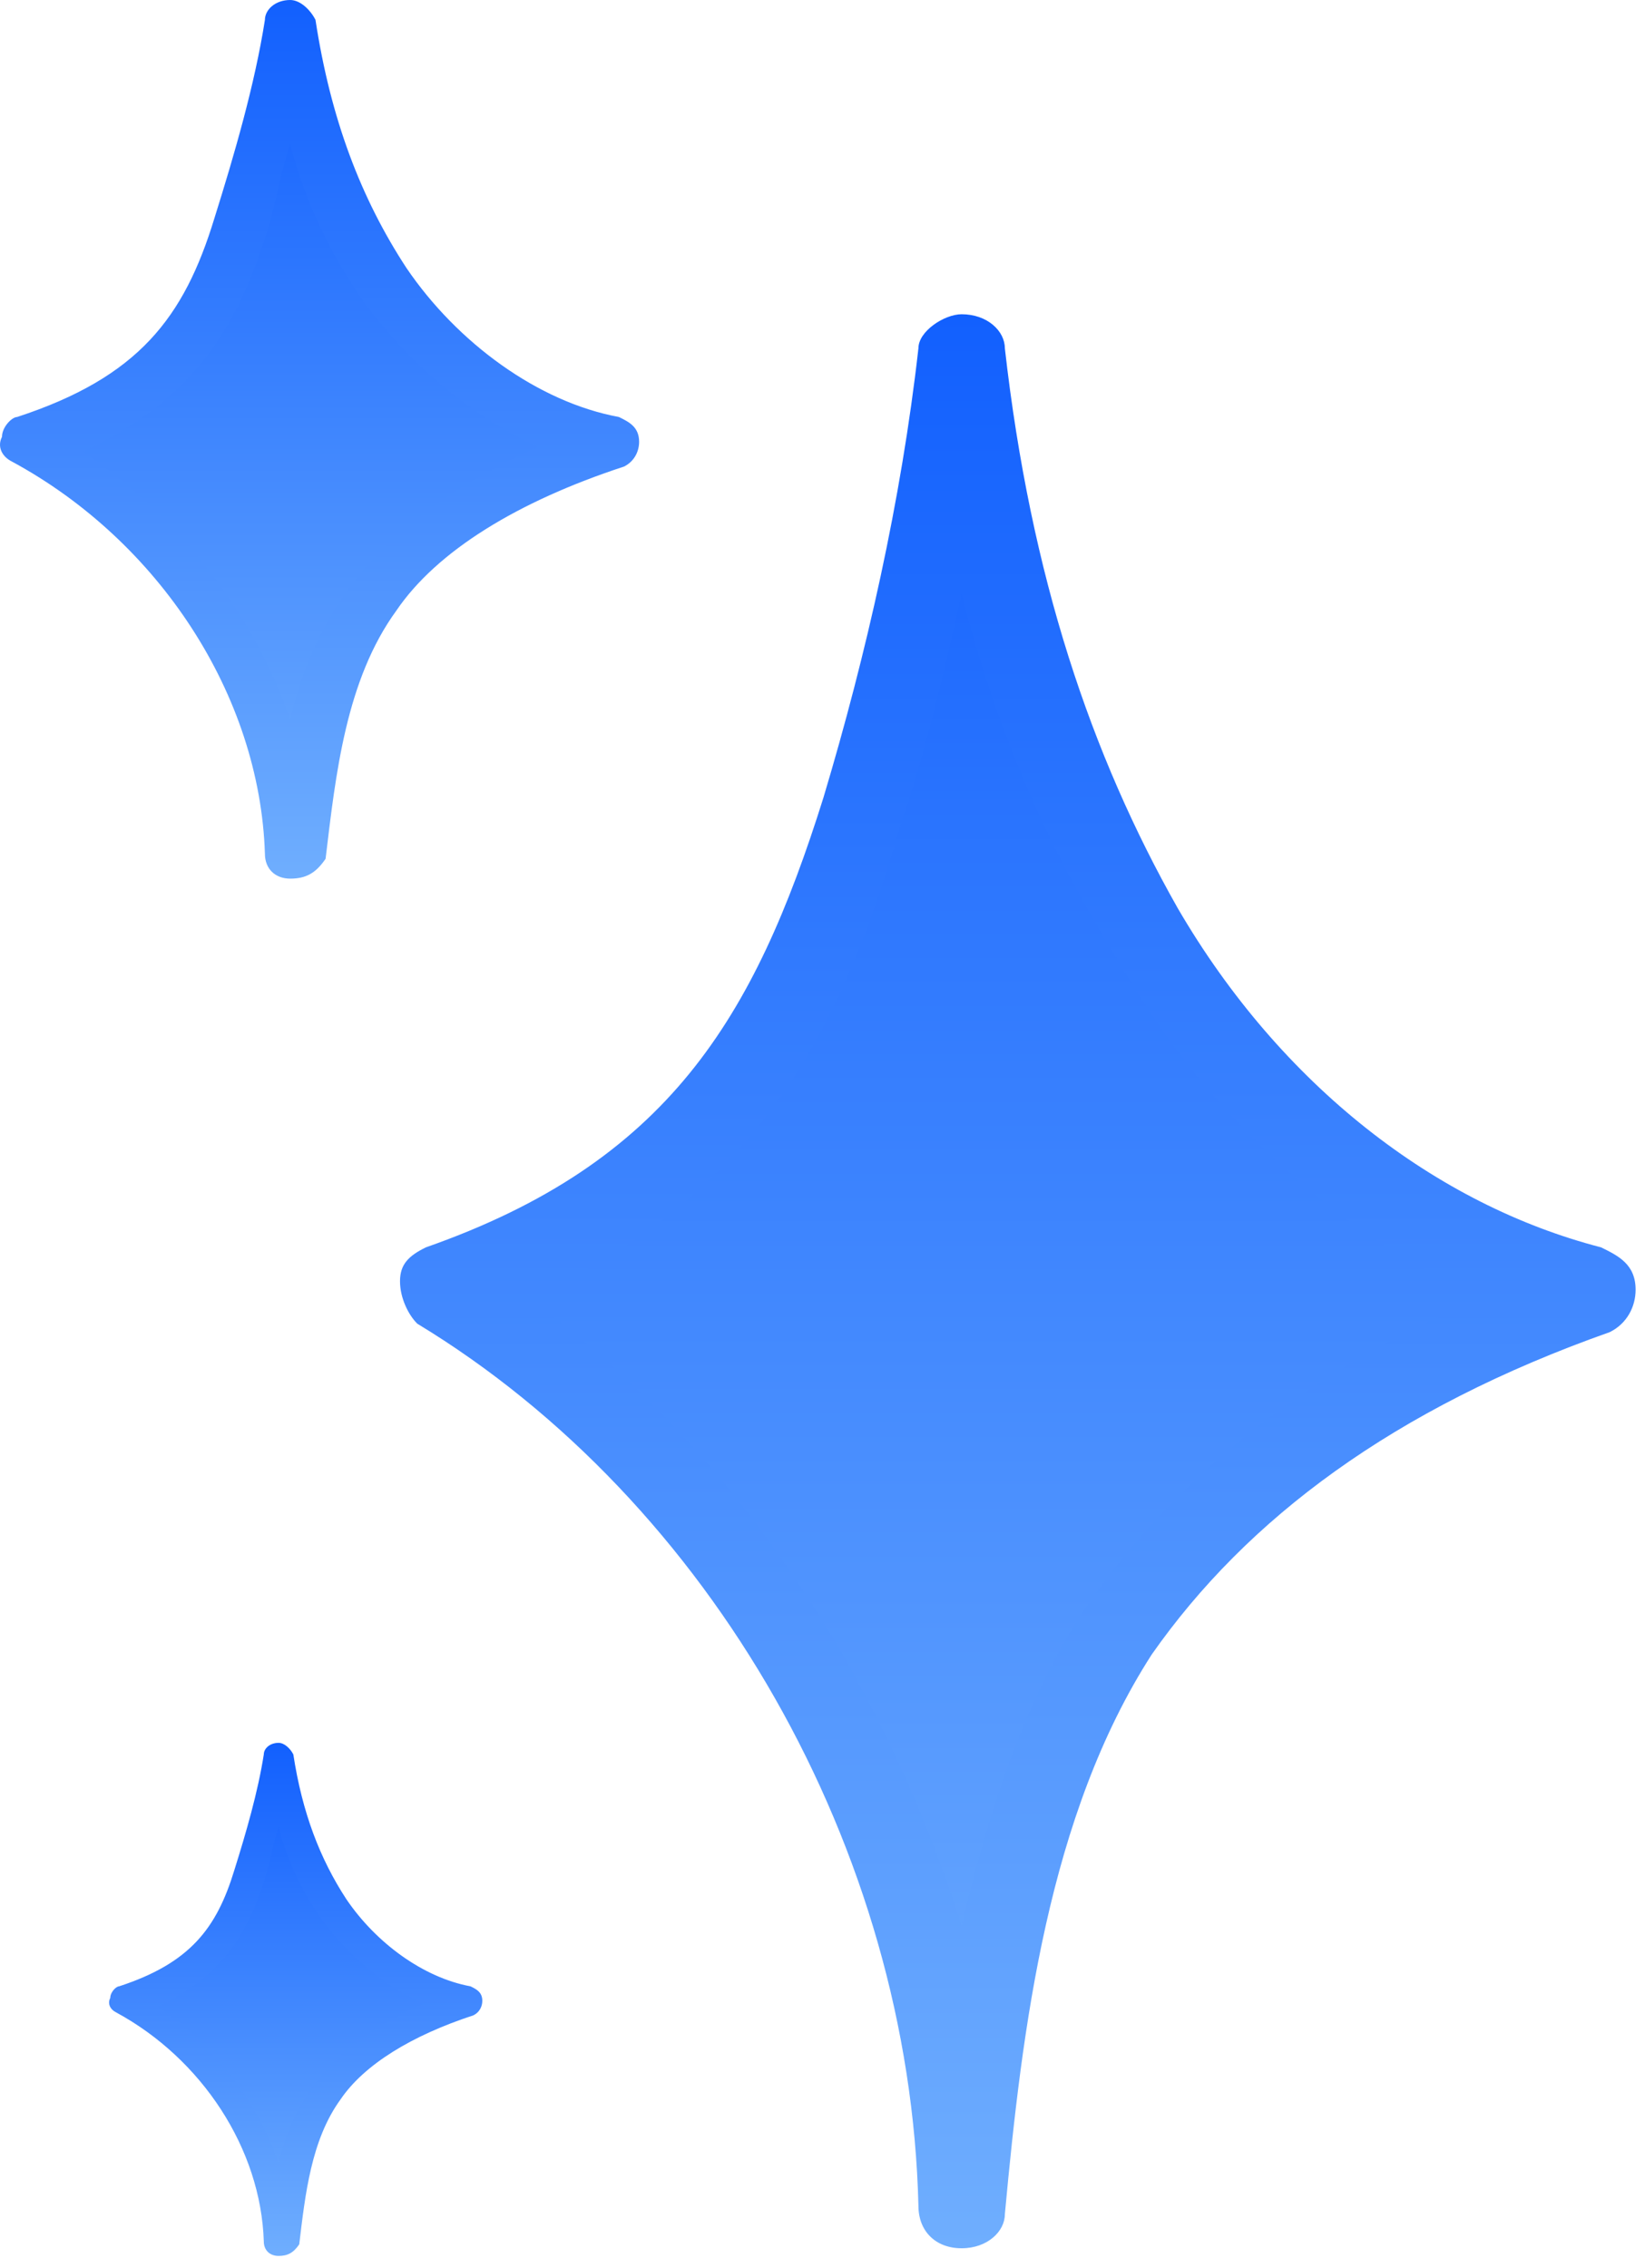
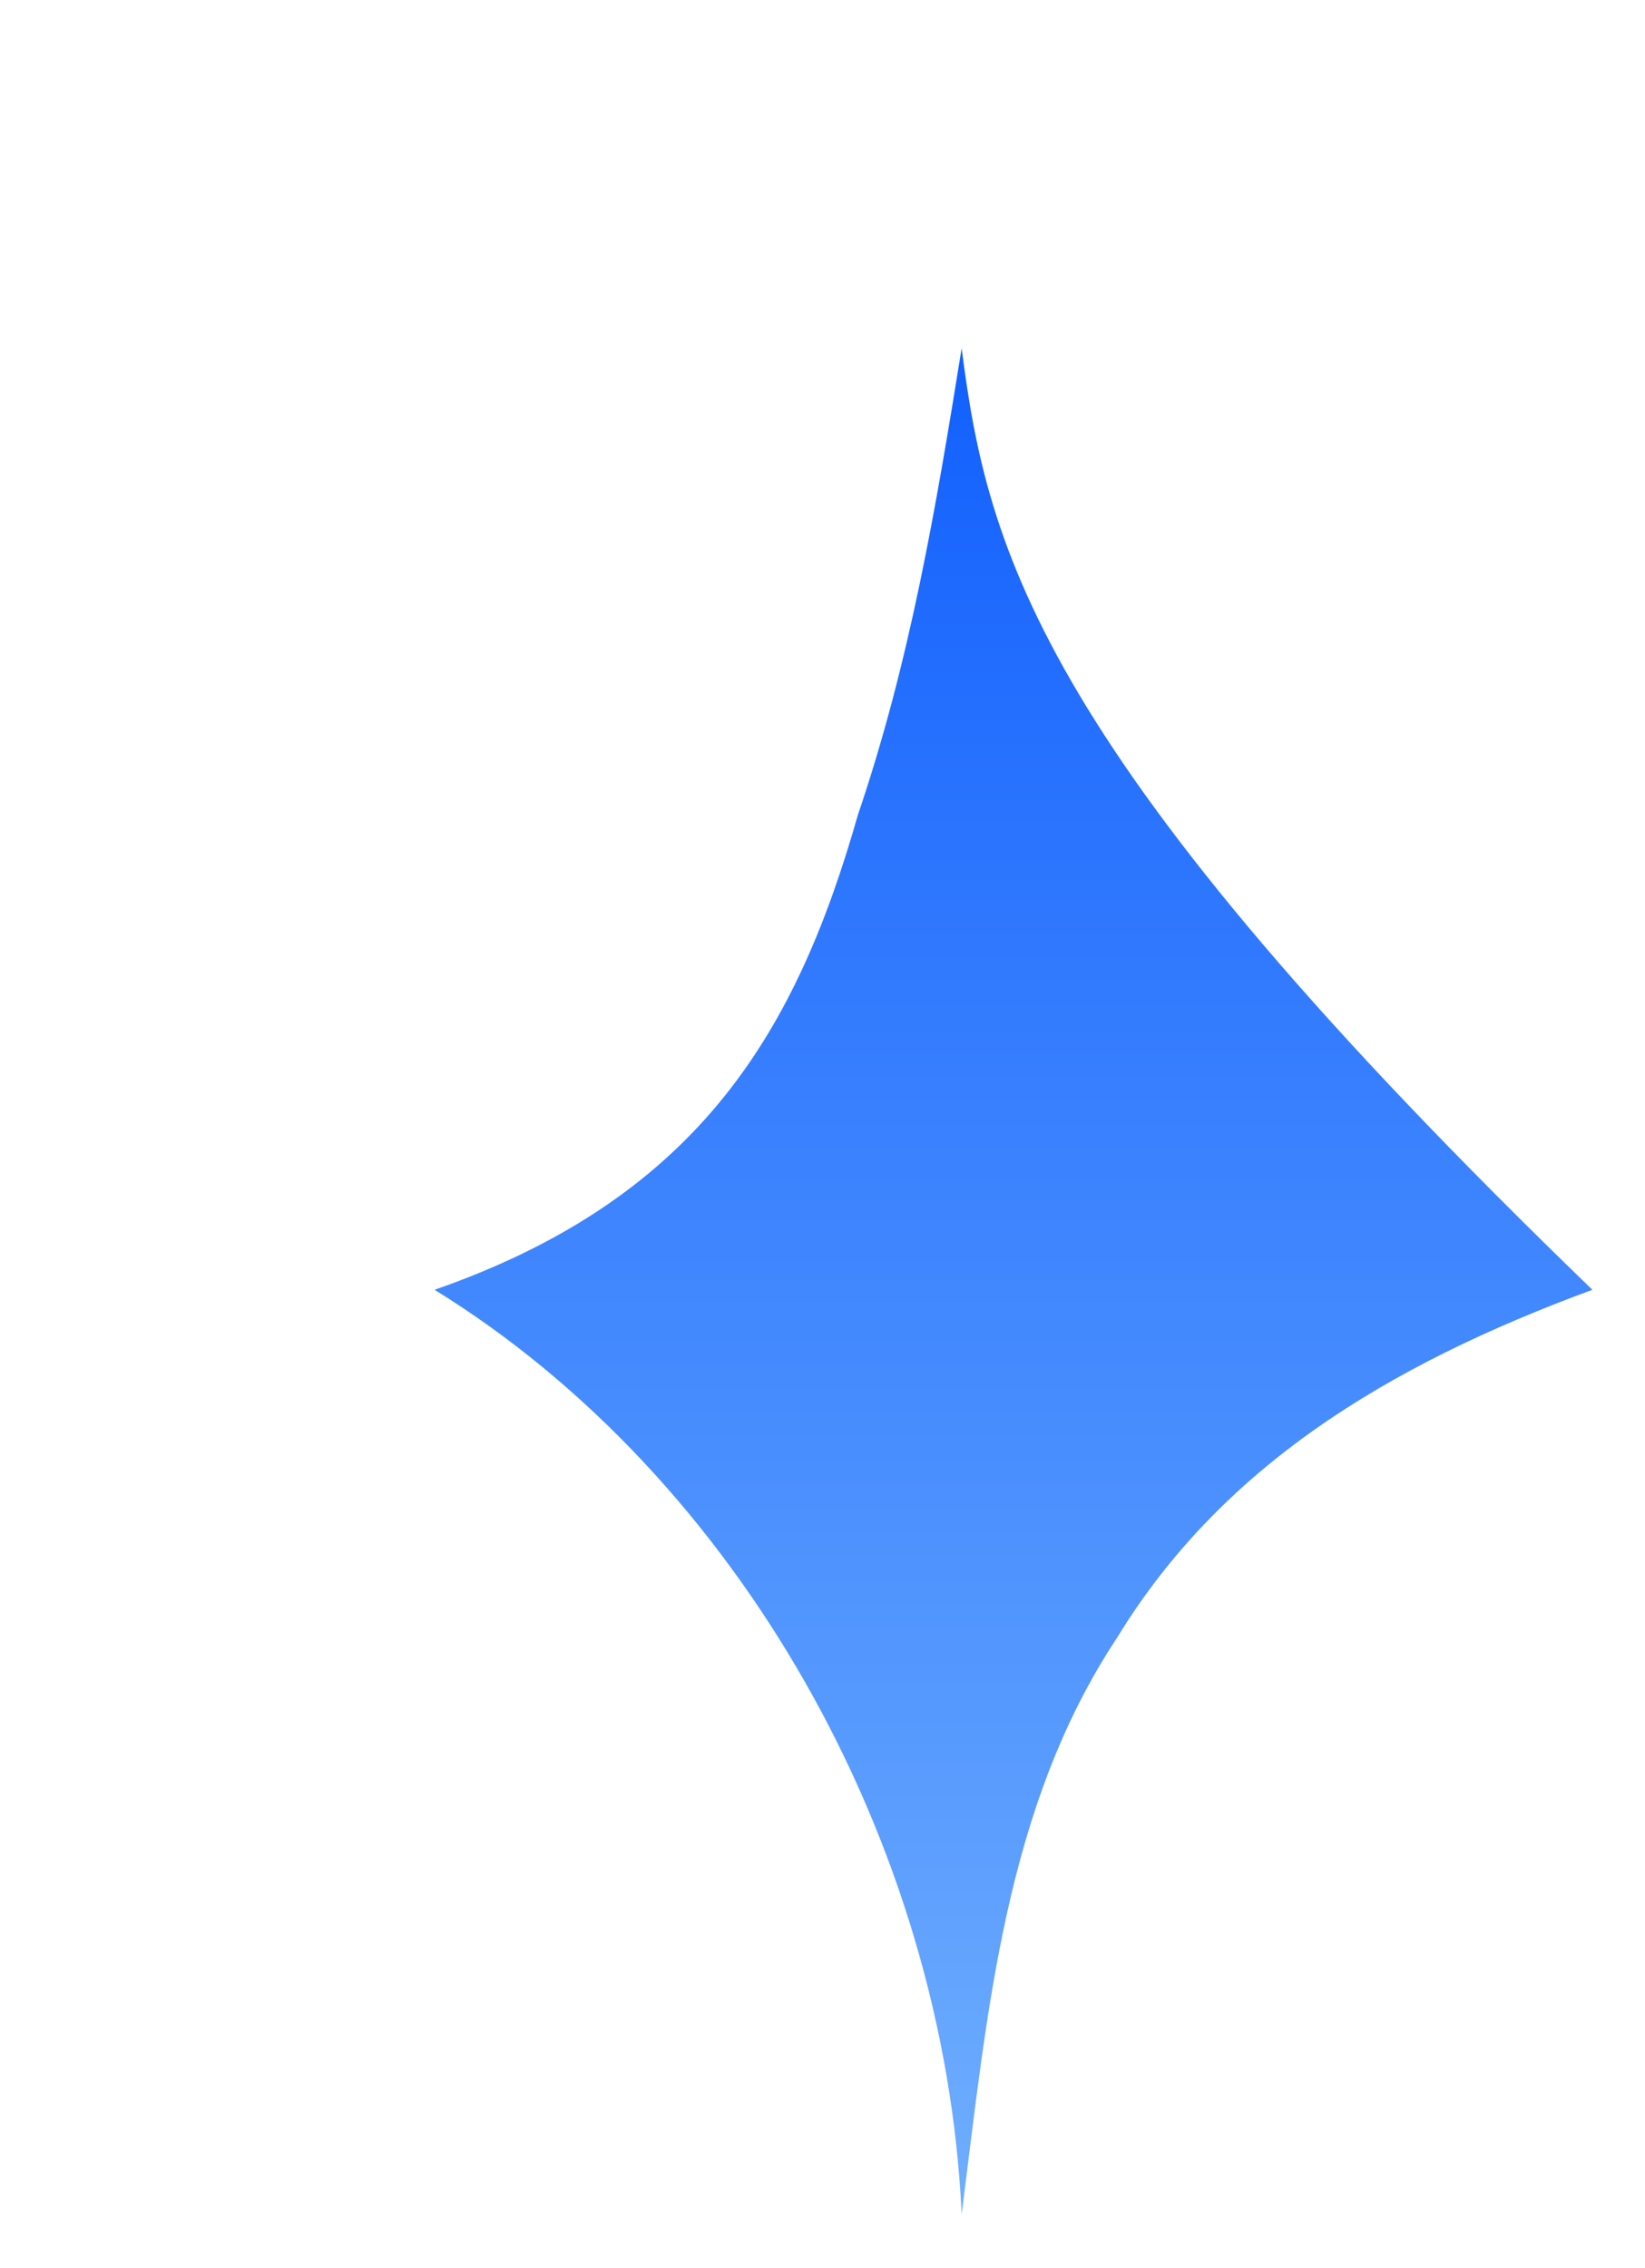
<svg xmlns="http://www.w3.org/2000/svg" width="66" height="91" viewBox="0 0 66 91" fill="none">
-   <path d="M63.889 51.751C56.263 49.709 50.023 44.264 45.862 37.116C41.703 30.309 39.623 22.141 38.583 13.973C37.542 20.439 36.502 26.566 34.422 32.692C31.996 41.201 28.182 48.008 17.436 51.751C29.569 59.239 37.889 73.874 38.583 88.849C39.623 80.681 40.316 72.513 44.822 65.706C48.983 58.899 55.569 54.815 63.889 51.751Z" fill="url(#paint0_linear_6438_1582)" />
-   <path d="M38.582 90.209C37.542 90.209 36.849 89.528 36.849 88.507C36.502 74.213 28.529 60.258 16.742 53.111C16.395 52.77 16.049 52.09 16.049 51.409C16.049 50.728 16.395 50.388 17.089 50.048C26.796 46.644 30.262 40.858 33.036 32.009C34.769 26.223 36.156 20.097 36.849 13.971C36.849 13.29 37.889 12.609 38.582 12.609C39.622 12.609 40.316 13.29 40.316 13.971C41.356 23.16 43.782 30.308 47.249 36.434C51.409 43.581 57.649 48.346 64.236 50.048C64.929 50.388 65.623 50.728 65.623 51.749C65.623 52.43 65.276 53.111 64.583 53.451C55.916 56.514 50.023 60.939 46.209 66.385C42.049 72.851 41.009 81.36 40.316 88.847C40.316 89.528 39.622 90.209 38.582 90.209ZM21.249 52.09C29.569 58.216 35.462 67.406 38.582 77.276C39.622 72.851 41.009 68.427 43.436 64.683C46.903 59.578 52.103 55.153 59.383 52.09C53.489 49.367 48.289 44.602 44.822 38.476C42.049 34.051 39.969 29.287 38.582 23.841C37.889 26.904 37.196 29.967 36.156 33.03C33.729 41.539 30.262 48.006 21.249 52.09Z" fill="url(#paint1_linear_6438_1582)" />
-   <path d="M24.424 17.926C20.57 17.129 17.324 14.54 15.295 11.552C13.266 8.565 12.049 4.98 11.643 1.195C11.237 3.984 10.426 6.772 9.614 9.361C8.397 13.146 6.571 16.133 1.094 17.926C7.383 21.312 11.44 27.686 11.643 34.457C12.049 30.872 12.658 27.088 14.686 24.1C16.918 21.113 20.367 19.32 24.424 17.926Z" fill="url(#paint2_linear_6438_1582)" />
-   <path d="M11.643 35.254C11.035 35.254 10.629 34.855 10.629 34.258C10.426 27.884 6.369 21.71 0.485 18.523C0.08 18.324 -0.123 17.926 0.08 17.527C0.08 17.129 0.485 16.731 0.688 16.731C5.557 15.137 7.383 12.747 8.6 8.764C9.412 6.174 10.223 3.386 10.629 0.797C10.629 0.398 11.035 0 11.643 0C12.049 0 12.455 0.398 12.658 0.797C13.266 4.78 14.484 7.967 16.309 10.755C18.338 13.743 21.584 16.133 24.83 16.731C25.236 16.93 25.642 17.129 25.642 17.727C25.642 18.125 25.439 18.523 25.033 18.722C20.773 20.117 17.527 22.108 15.904 24.498C13.875 27.287 13.469 31.071 13.063 34.457C12.658 35.055 12.252 35.254 11.643 35.254ZM3.326 18.125C7.18 20.714 10.223 24.698 11.643 28.88C12.049 27.088 12.861 25.096 14.078 23.503C15.701 21.312 18.135 19.519 21.584 17.926C18.947 16.731 16.309 14.54 14.484 11.95C13.266 10.158 12.252 8.166 11.643 5.776C11.238 6.971 11.035 8.365 10.629 9.56C9.412 13.345 7.586 16.133 3.326 18.125Z" fill="url(#paint3_linear_6438_1582)" />
-   <path d="M18.64 80.399C16.389 79.933 14.493 78.421 13.309 76.677C12.124 74.932 11.413 72.839 11.176 70.629C10.939 72.257 10.466 73.885 9.992 75.397C9.281 77.607 8.215 79.352 5.016 80.399C8.689 82.376 11.058 86.098 11.176 90.052C11.413 87.959 11.769 85.749 12.953 84.004C14.257 82.26 16.27 81.213 18.64 80.399Z" fill="url(#paint4_linear_6438_1582)" />
-   <path d="M11.177 90.516C10.821 90.516 10.584 90.283 10.584 89.934C10.466 86.213 8.096 82.607 4.661 80.746C4.424 80.63 4.305 80.397 4.424 80.165C4.424 79.932 4.661 79.699 4.779 79.699C7.622 78.769 8.689 77.373 9.399 75.047C9.873 73.535 10.347 71.907 10.584 70.395C10.584 70.162 10.821 69.93 11.177 69.93C11.413 69.93 11.65 70.162 11.769 70.395C12.124 72.721 12.835 74.582 13.901 76.21C15.086 77.955 16.981 79.35 18.877 79.699C19.114 79.816 19.351 79.932 19.351 80.281C19.351 80.513 19.232 80.746 18.995 80.862C16.508 81.677 14.612 82.84 13.664 84.235C12.48 85.864 12.243 88.073 12.006 90.051C11.769 90.4 11.532 90.516 11.177 90.516ZM6.319 80.513C8.57 82.025 10.347 84.352 11.177 86.794C11.413 85.747 11.887 84.584 12.598 83.654C13.546 82.374 14.967 81.328 16.981 80.397C15.441 79.699 13.901 78.42 12.835 76.908C12.124 75.861 11.532 74.698 11.177 73.303C10.94 74 10.821 74.814 10.584 75.512C9.873 77.722 8.807 79.35 6.319 80.513Z" fill="url(#paint5_linear_6438_1582)" />
+   <path d="M63.889 51.751C41.703 30.309 39.623 22.141 38.583 13.973C37.542 20.439 36.502 26.566 34.422 32.692C31.996 41.201 28.182 48.008 17.436 51.751C29.569 59.239 37.889 73.874 38.583 88.849C39.623 80.681 40.316 72.513 44.822 65.706C48.983 58.899 55.569 54.815 63.889 51.751Z" fill="url(#paint0_linear_6438_1582)" />
  <defs>
    <linearGradient id="paint0_linear_6438_1582" x1="40.663" y1="13.973" x2="40.663" y2="88.849" gradientUnits="userSpaceOnUse">
      <stop stop-color="#1260FE" />
      <stop offset="1" stop-color="#6FAEFE" />
    </linearGradient>
    <linearGradient id="paint1_linear_6438_1582" x1="40.836" y1="12.609" x2="40.836" y2="90.209" gradientUnits="userSpaceOnUse">
      <stop stop-color="#1260FE" />
      <stop offset="1" stop-color="#6FAEFE" />
    </linearGradient>
    <linearGradient id="paint2_linear_6438_1582" x1="12.759" y1="1.195" x2="12.759" y2="34.457" gradientUnits="userSpaceOnUse">
      <stop stop-color="#1260FE" />
      <stop offset="1" stop-color="#6FAEFE" />
    </linearGradient>
    <linearGradient id="paint3_linear_6438_1582" x1="12.821" y1="0" x2="12.821" y2="35.254" gradientUnits="userSpaceOnUse">
      <stop stop-color="#1260FE" />
      <stop offset="1" stop-color="#6FAEFE" />
    </linearGradient>
    <linearGradient id="paint4_linear_6438_1582" x1="11.828" y1="70.629" x2="11.828" y2="90.052" gradientUnits="userSpaceOnUse">
      <stop stop-color="#1260FE" />
      <stop offset="1" stop-color="#6FAEFE" />
    </linearGradient>
    <linearGradient id="paint5_linear_6438_1582" x1="11.864" y1="69.93" x2="11.864" y2="90.516" gradientUnits="userSpaceOnUse">
      <stop stop-color="#1260FE" />
      <stop offset="1" stop-color="#6FAEFE" />
    </linearGradient>
  </defs>
</svg>